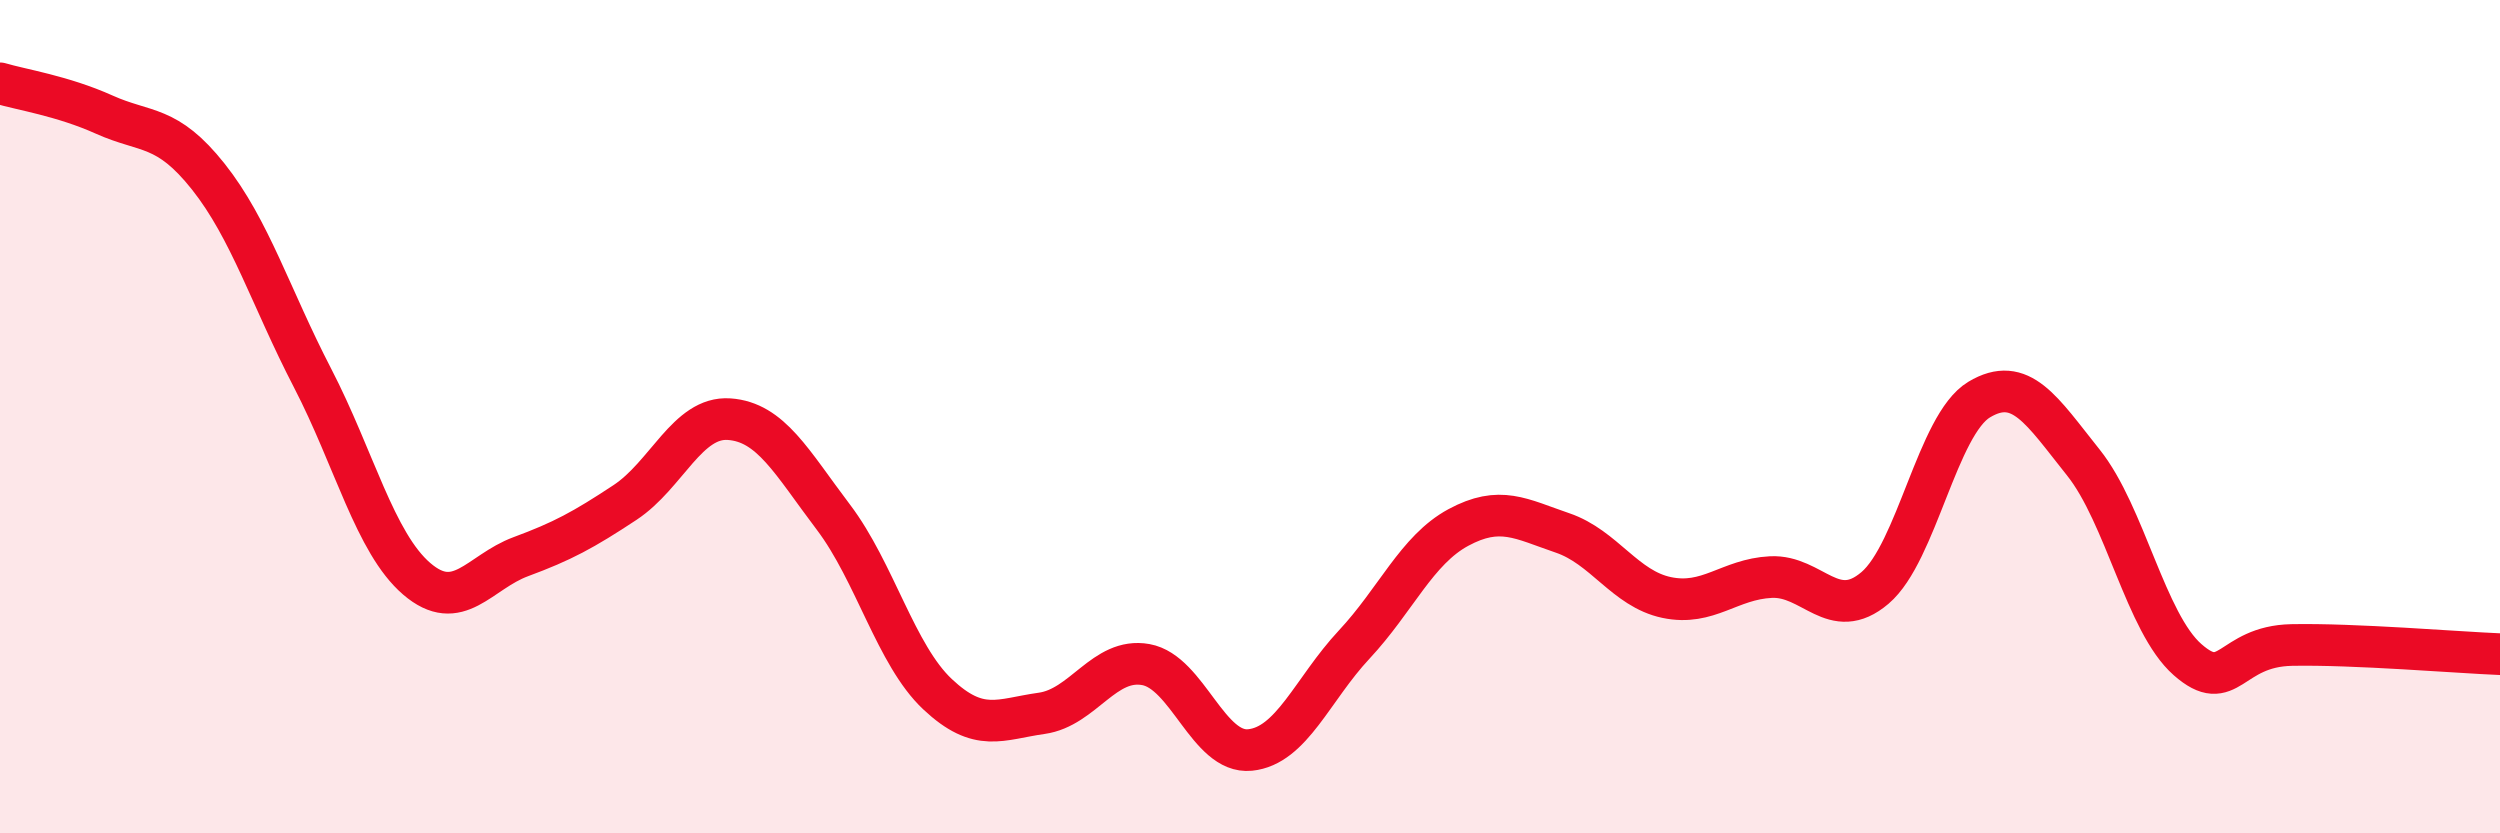
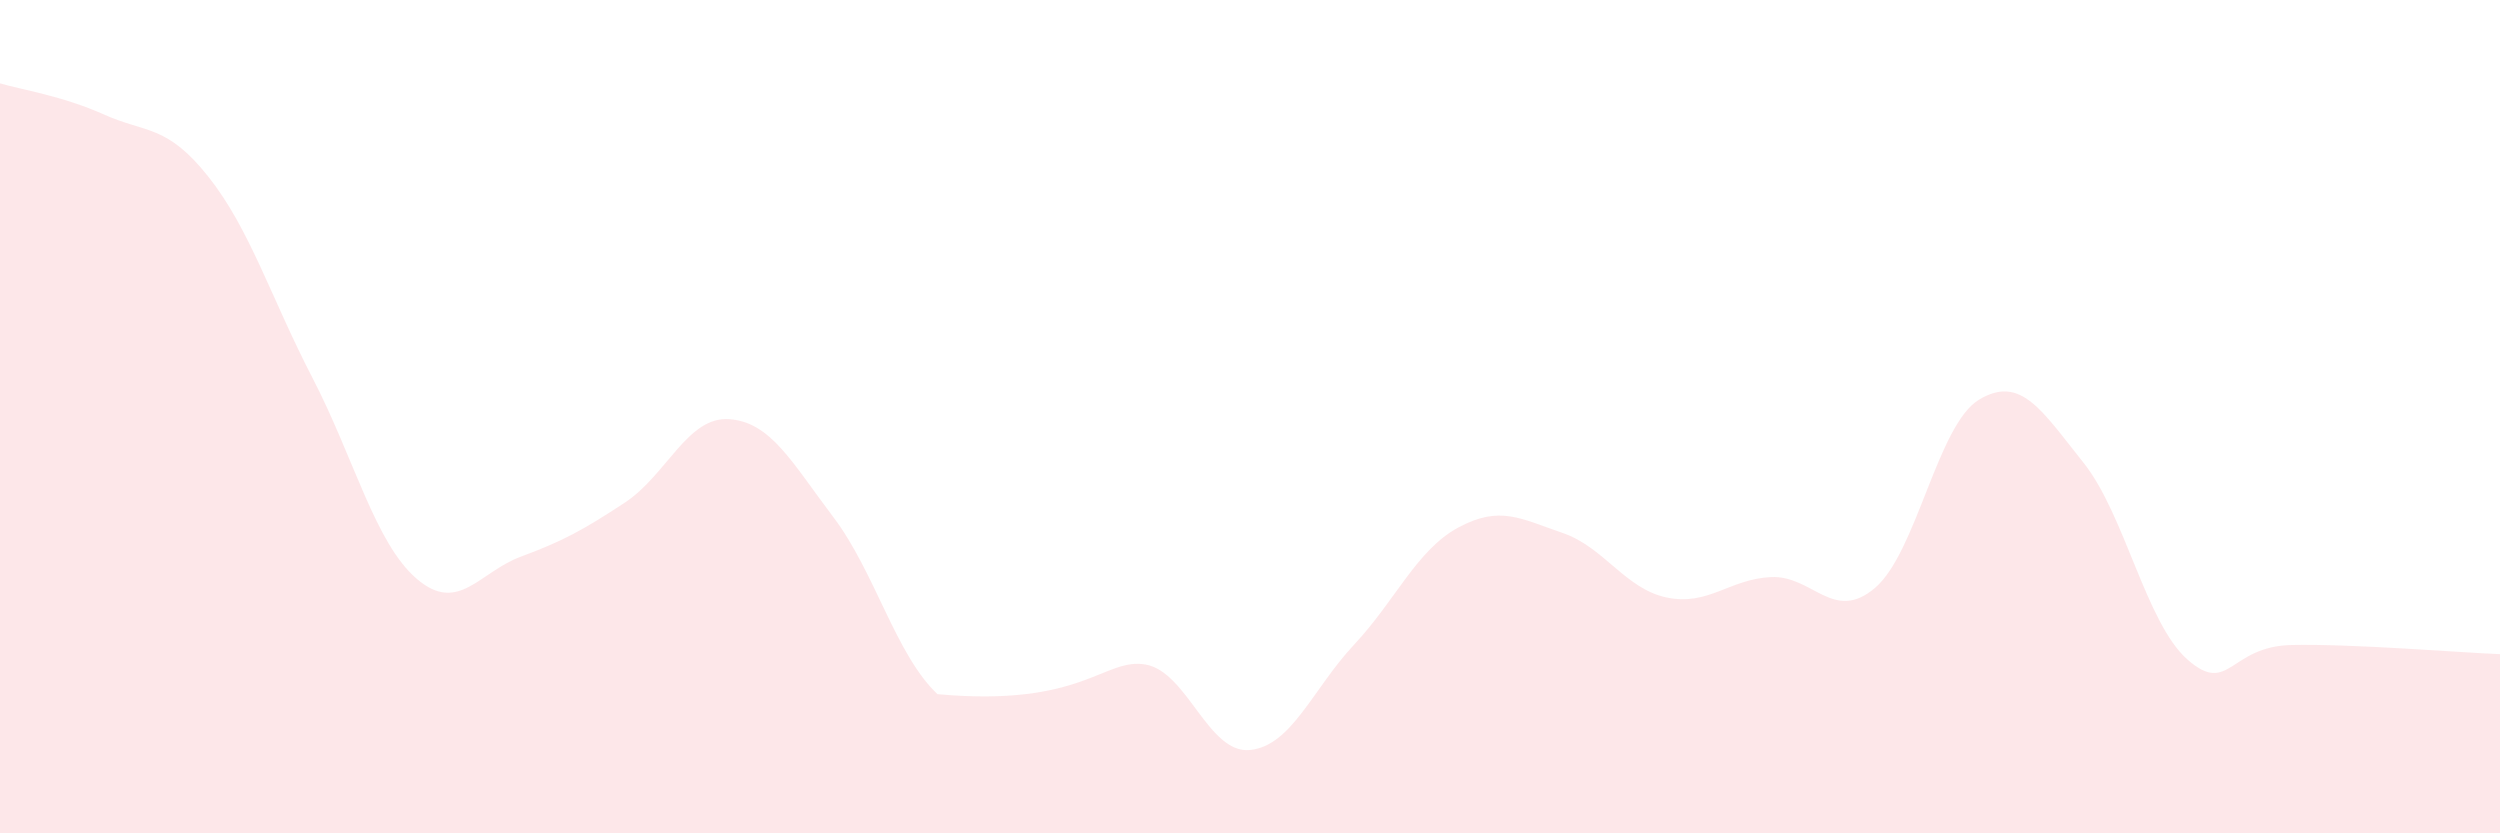
<svg xmlns="http://www.w3.org/2000/svg" width="60" height="20" viewBox="0 0 60 20">
-   <path d="M 0,2 C 0.5,2.15 1.5,2.3 2.5,2.75 C 3.5,3.2 4,2.98 5,4.24 C 6,5.5 6.5,7.14 7.5,9.07 C 8.5,11 9,13.03 10,13.89 C 11,14.75 11.5,13.73 12.5,13.36 C 13.5,12.99 14,12.72 15,12.06 C 16,11.4 16.5,9.99 17.5,10.06 C 18.5,10.13 19,11.09 20,12.41 C 21,13.73 21.5,15.72 22.5,16.66 C 23.5,17.6 24,17.26 25,17.12 C 26,16.98 26.5,15.77 27.5,15.95 C 28.5,16.13 29,18.1 30,18 C 31,17.9 31.5,16.54 32.5,15.47 C 33.5,14.4 34,13.2 35,12.66 C 36,12.12 36.5,12.45 37.5,12.79 C 38.5,13.13 39,14.13 40,14.34 C 41,14.55 41.5,13.9 42.5,13.85 C 43.5,13.8 44,14.96 45,14.11 C 46,13.26 46.5,10.19 47.5,9.59 C 48.5,8.99 49,9.85 50,11.1 C 51,12.35 51.5,14.95 52.5,15.83 C 53.5,16.71 53.5,15.51 55,15.48 C 56.5,15.45 59,15.66 60,15.7L60 20L0 20Z" fill="#EB0A25" opacity="0.1" stroke-linecap="round" stroke-linejoin="round" />
-   <path d="M 0,2 C 0.5,2.15 1.5,2.3 2.5,2.75 C 3.5,3.2 4,2.98 5,4.24 C 6,5.5 6.5,7.14 7.5,9.07 C 8.5,11 9,13.03 10,13.89 C 11,14.75 11.5,13.73 12.5,13.36 C 13.5,12.99 14,12.72 15,12.06 C 16,11.4 16.5,9.99 17.5,10.06 C 18.5,10.13 19,11.09 20,12.41 C 21,13.73 21.5,15.72 22.5,16.66 C 23.5,17.6 24,17.26 25,17.12 C 26,16.98 26.5,15.77 27.5,15.95 C 28.5,16.13 29,18.1 30,18 C 31,17.9 31.5,16.54 32.5,15.47 C 33.5,14.4 34,13.2 35,12.66 C 36,12.12 36.5,12.45 37.5,12.79 C 38.5,13.13 39,14.13 40,14.34 C 41,14.55 41.5,13.9 42.5,13.85 C 43.5,13.8 44,14.96 45,14.11 C 46,13.26 46.5,10.19 47.5,9.59 C 48.5,8.99 49,9.85 50,11.1 C 51,12.35 51.5,14.95 52.5,15.83 C 53.5,16.71 53.5,15.51 55,15.48 C 56.5,15.45 59,15.66 60,15.7" stroke="#EB0A25" stroke-width="1" fill="none" stroke-linecap="round" stroke-linejoin="round" />
+   <path d="M 0,2 C 0.5,2.15 1.5,2.3 2.5,2.75 C 3.5,3.2 4,2.98 5,4.24 C 6,5.5 6.5,7.14 7.5,9.07 C 8.5,11 9,13.03 10,13.89 C 11,14.75 11.5,13.73 12.5,13.36 C 13.5,12.99 14,12.72 15,12.06 C 16,11.4 16.5,9.99 17.5,10.06 C 18.5,10.13 19,11.09 20,12.41 C 21,13.73 21.5,15.72 22.5,16.66 C 26,16.98 26.5,15.77 27.5,15.95 C 28.5,16.13 29,18.1 30,18 C 31,17.9 31.5,16.54 32.5,15.47 C 33.5,14.4 34,13.2 35,12.66 C 36,12.12 36.5,12.45 37.5,12.79 C 38.5,13.13 39,14.13 40,14.34 C 41,14.55 41.5,13.9 42.5,13.85 C 43.5,13.8 44,14.96 45,14.11 C 46,13.26 46.5,10.19 47.5,9.59 C 48.5,8.99 49,9.85 50,11.1 C 51,12.35 51.5,14.95 52.5,15.83 C 53.5,16.71 53.5,15.51 55,15.48 C 56.5,15.45 59,15.66 60,15.7L60 20L0 20Z" fill="#EB0A25" opacity="0.1" stroke-linecap="round" stroke-linejoin="round" />
</svg>